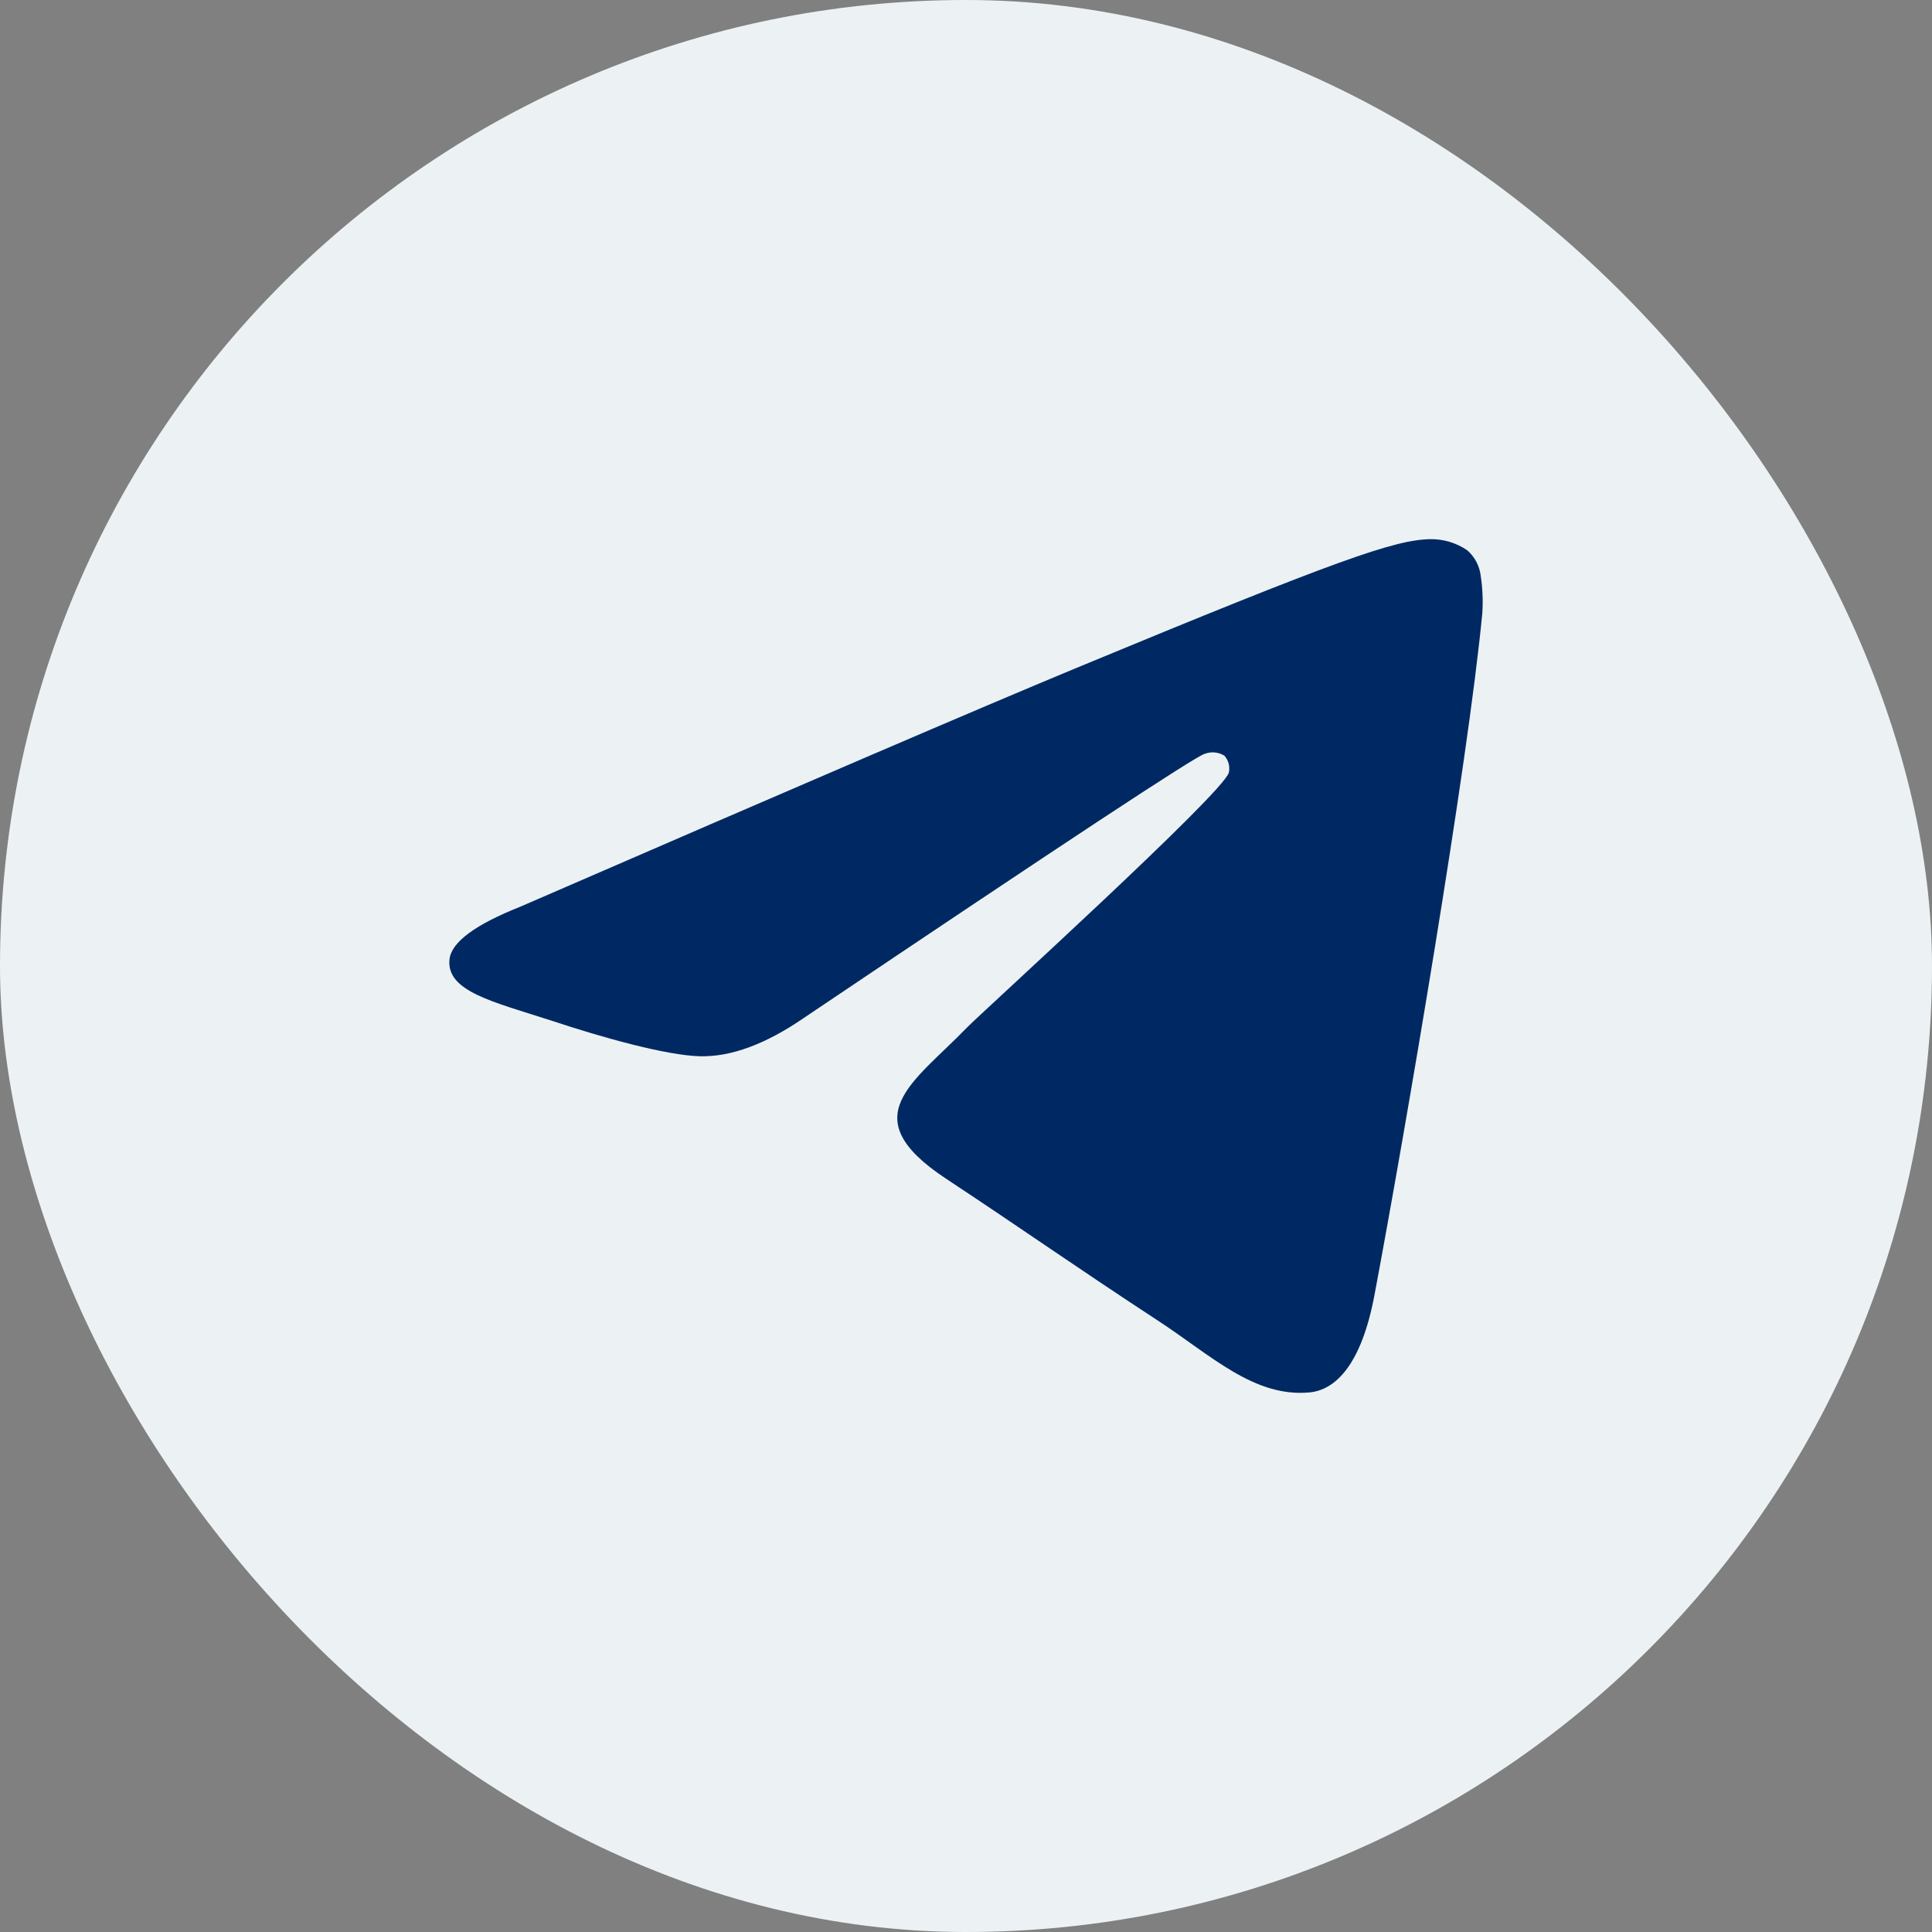
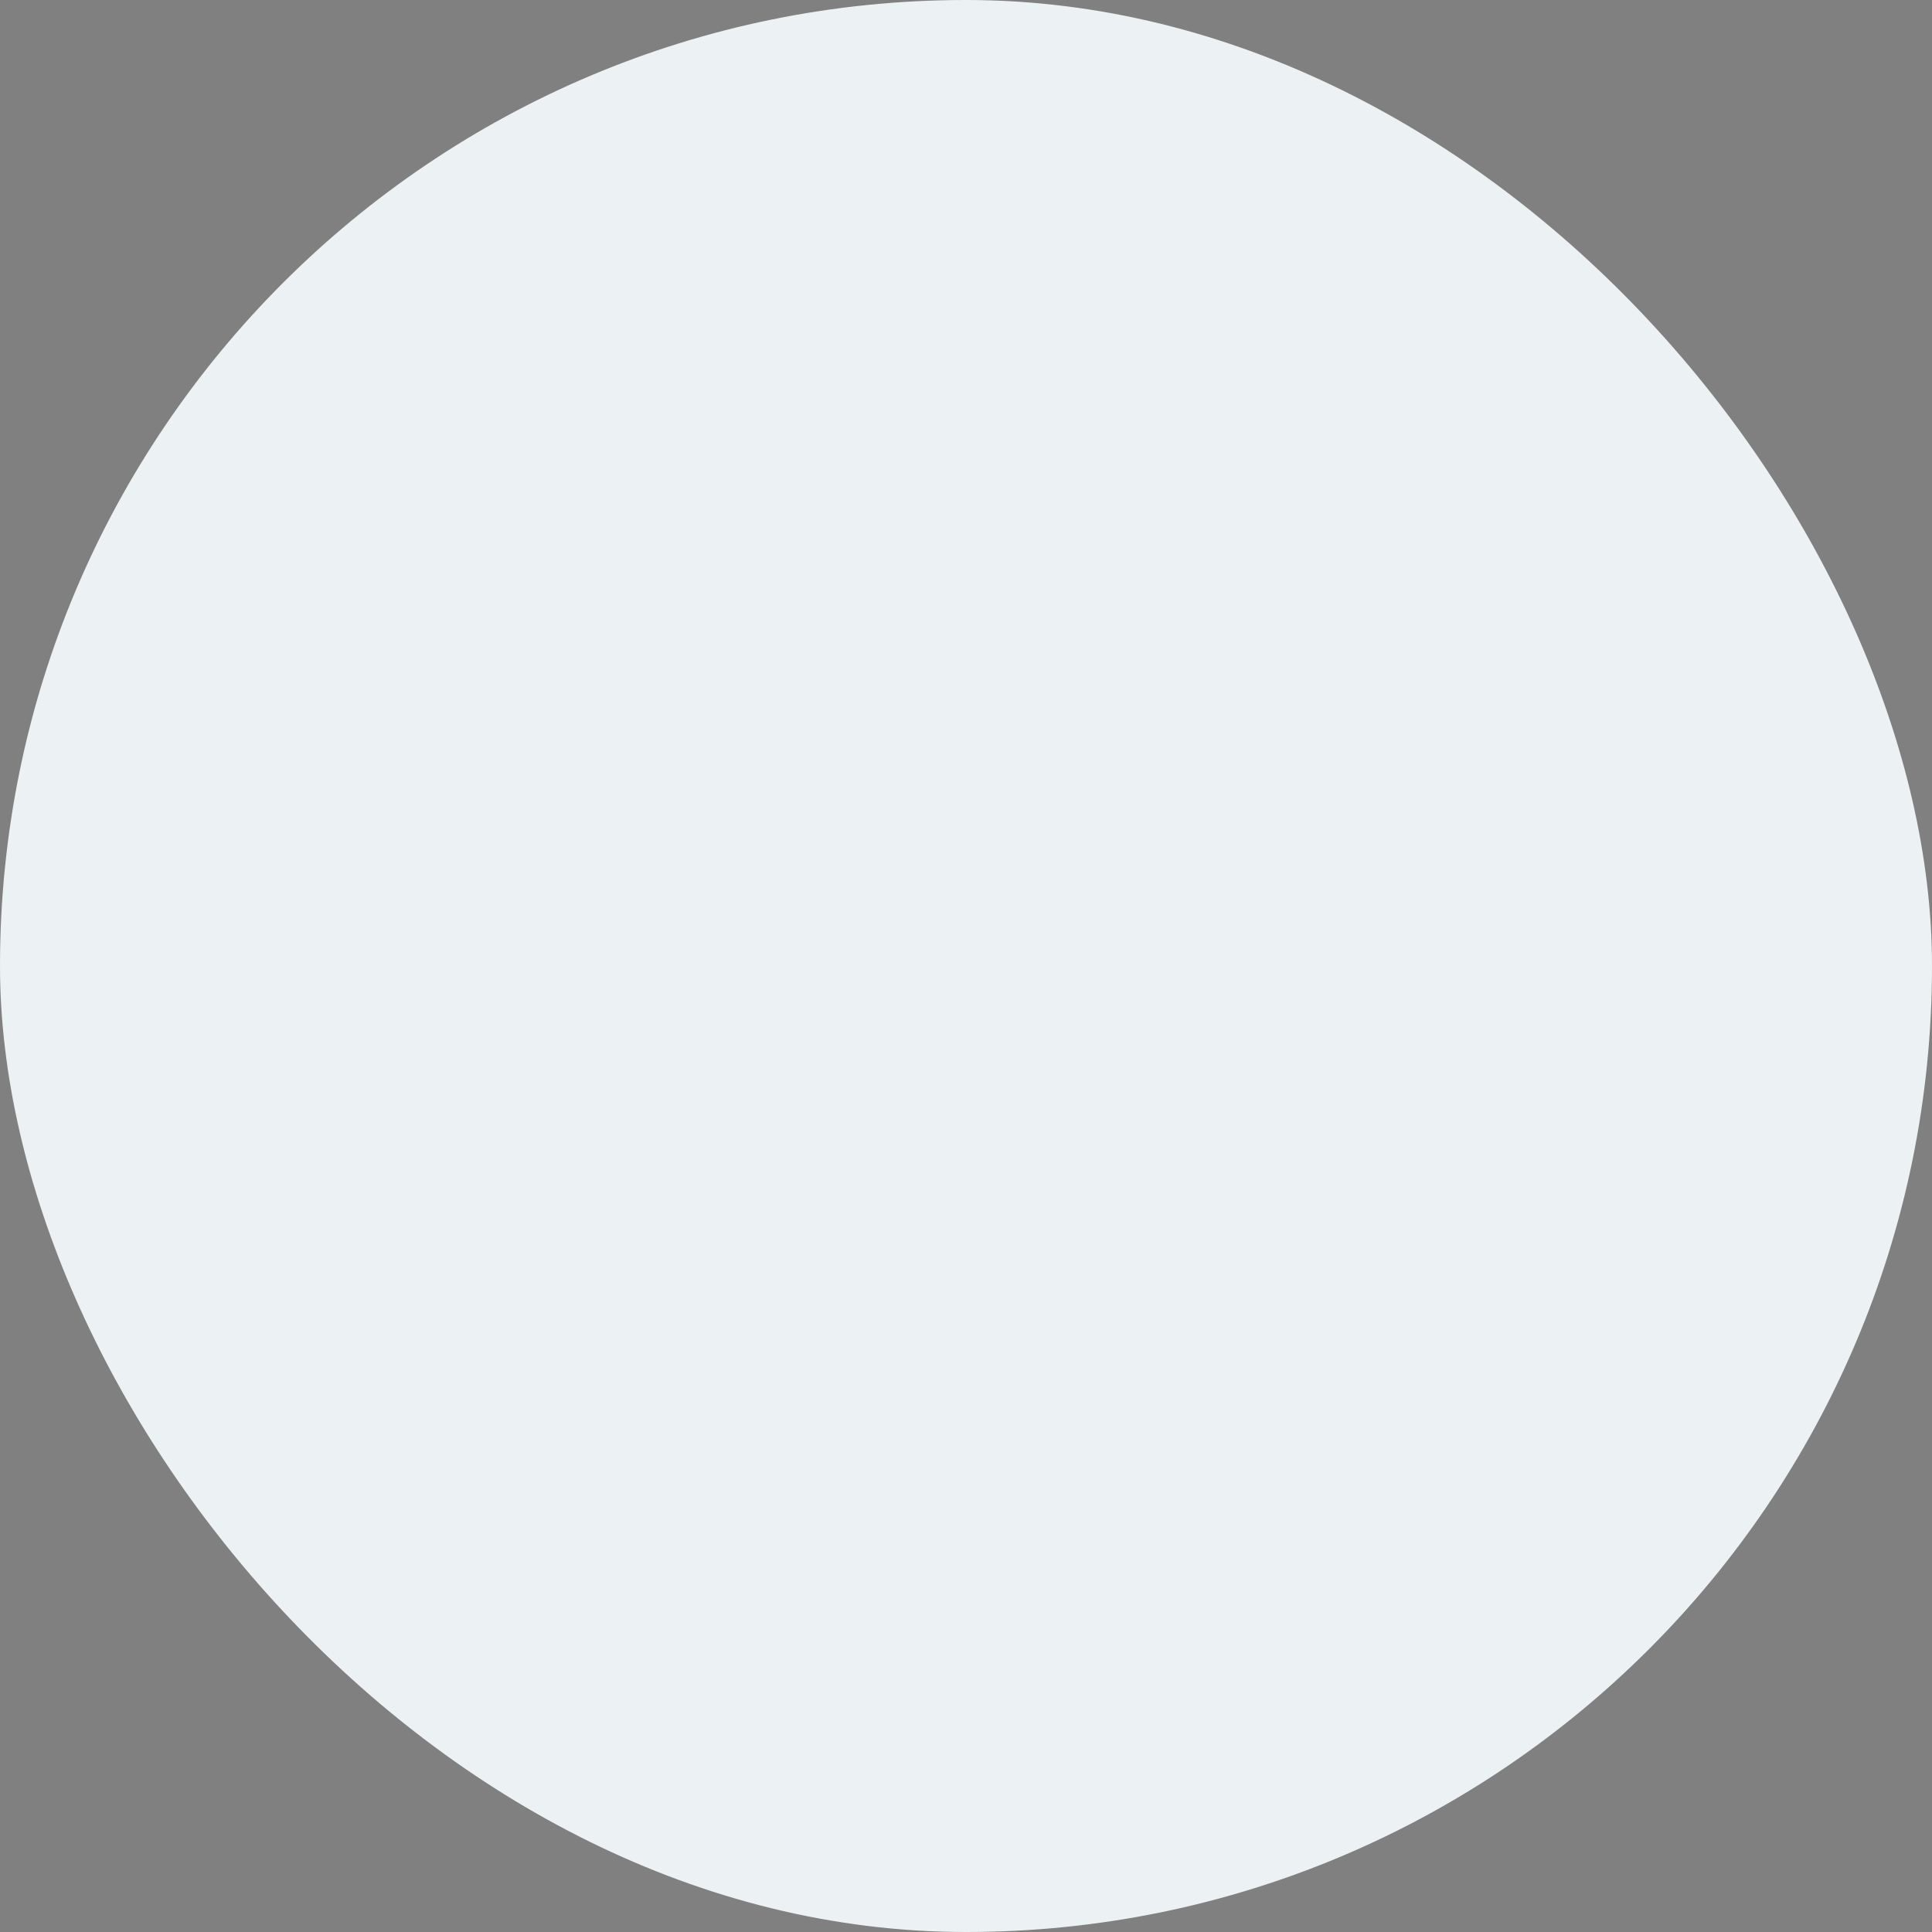
<svg xmlns="http://www.w3.org/2000/svg" width="43" height="43" viewBox="0 0 43 43" fill="none">
  <rect x="0" y="0" width="43" height="43" fill="#808080" stroke="none" />
  <rect width="43" height="43" rx="21.5" fill="#ECF2F4" />
-   <path fill-rule="evenodd" clip-rule="evenodd" d="M11.581 20.18C17.755 17.499 21.872 15.731 23.931 14.877C29.813 12.439 31.042 12.016 31.832 12C32.125 11.995 32.412 12.081 32.654 12.246C32.823 12.392 32.931 12.596 32.956 12.817C32.998 13.093 33.01 13.372 32.991 13.65C32.673 16.997 31.293 25.086 30.591 28.825C30.295 30.4 29.71 30.938 29.144 30.991C27.915 31.103 26.971 30.18 25.786 29.402C23.922 28.183 22.869 27.433 21.059 26.236C18.968 24.858 20.325 24.108 21.516 22.875C21.828 22.553 27.244 17.639 27.35 17.194C27.364 17.128 27.363 17.06 27.346 16.995C27.328 16.93 27.296 16.87 27.252 16.82C27.187 16.779 27.113 16.755 27.037 16.747C26.961 16.74 26.884 16.751 26.813 16.778C26.627 16.819 23.65 18.781 17.881 22.663C17.036 23.242 16.27 23.524 15.584 23.509C14.828 23.492 13.374 23.082 12.292 22.722C10.966 22.293 9.922 22.066 10.005 21.344C10.053 20.966 10.579 20.578 11.581 20.18Z" fill="#002963" />
</svg>